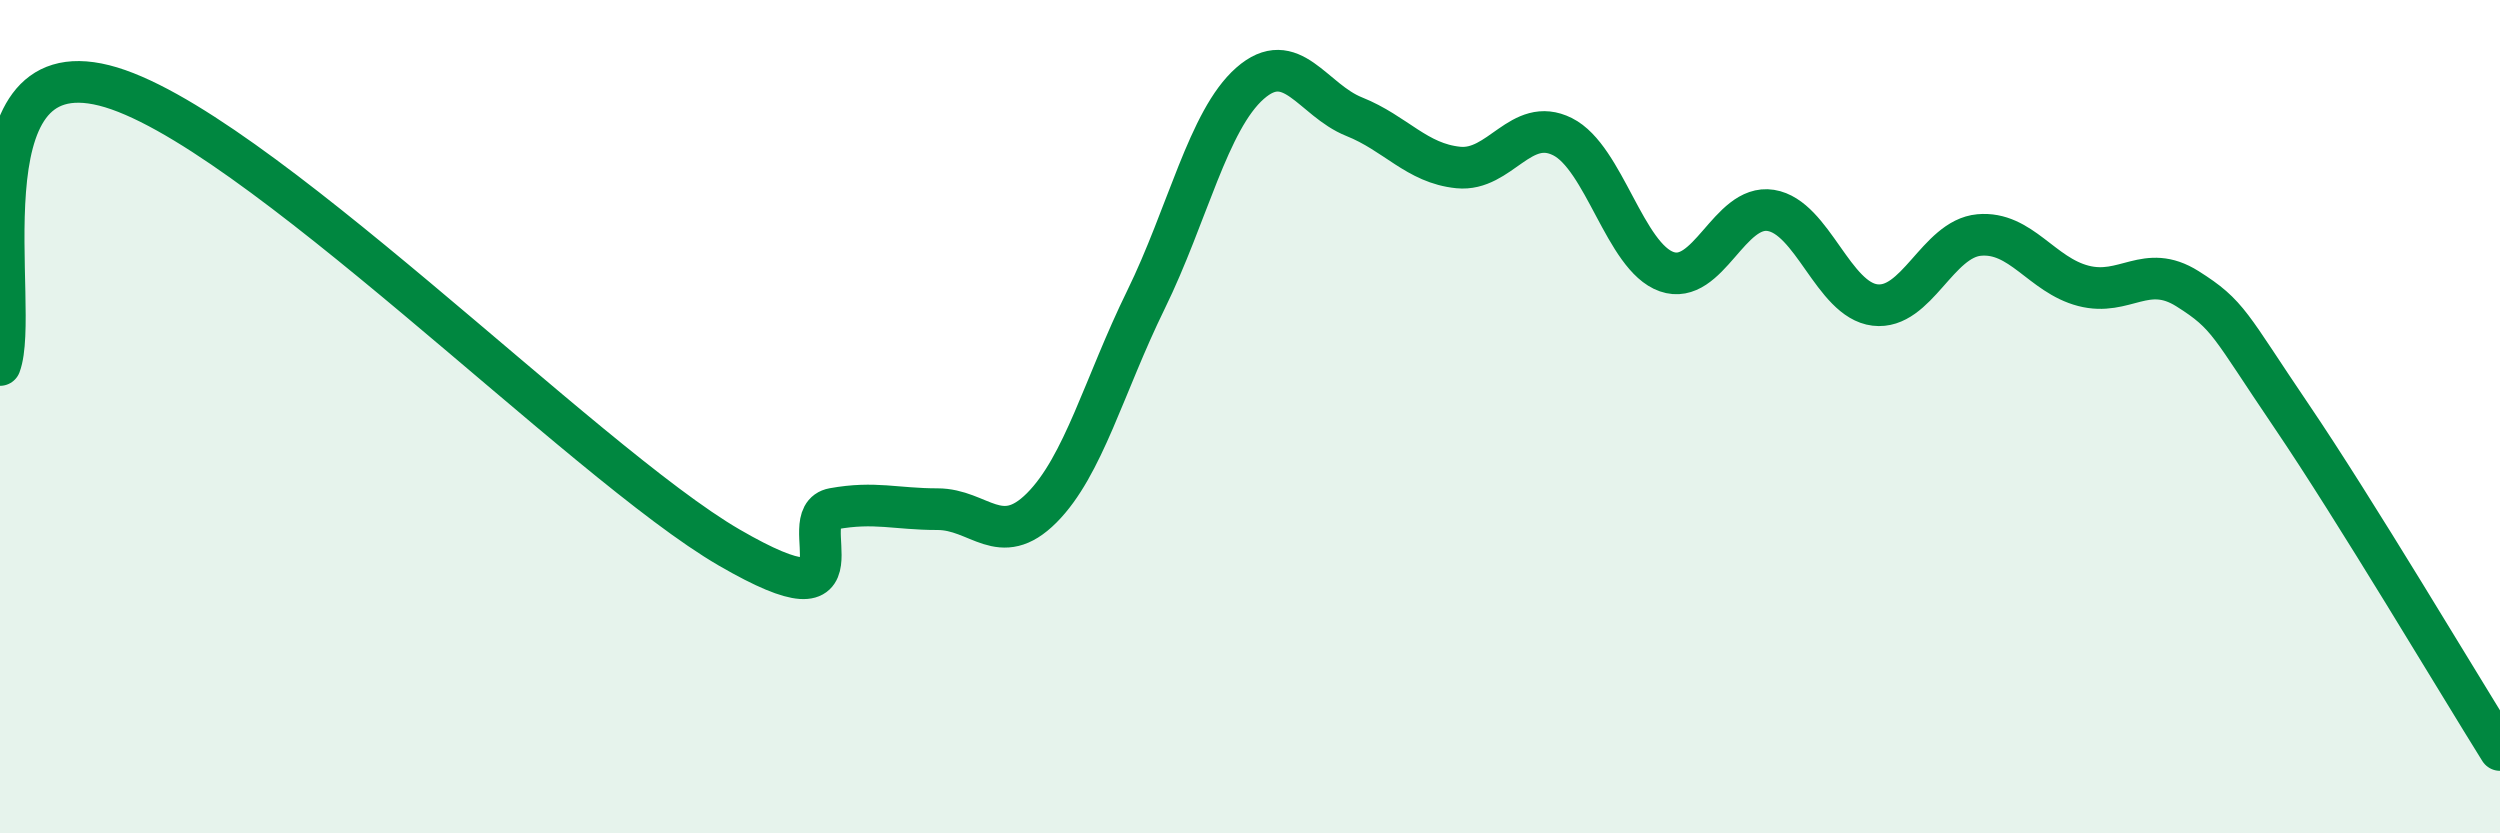
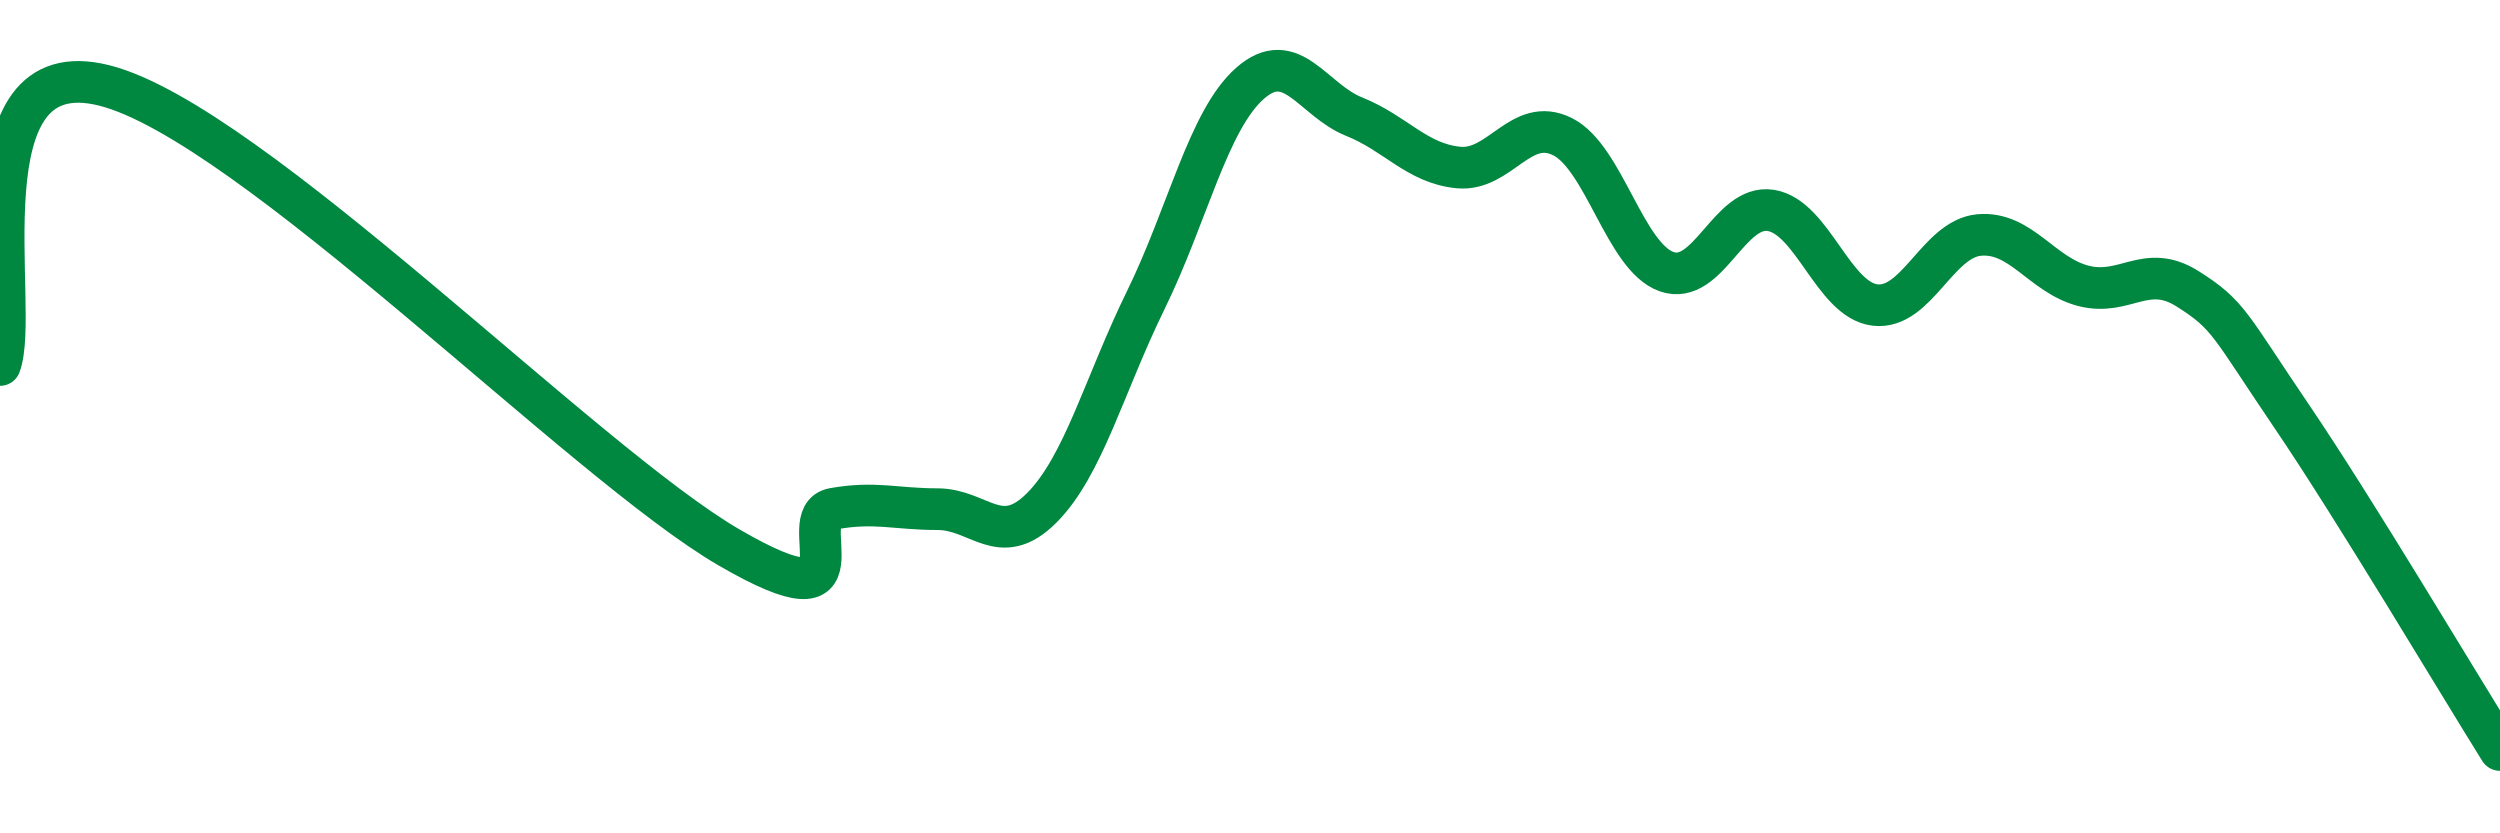
<svg xmlns="http://www.w3.org/2000/svg" width="60" height="20" viewBox="0 0 60 20">
-   <path d="M 0,8.76 C 0.5,7.42 -1,1.17 2.5,2.05 C 6,2.93 14,11.11 17.5,13.14 C 21,15.17 19,12.39 20,12.21 C 21,12.03 21.5,12.22 22.5,12.22 C 23.5,12.22 24,13.19 25,12.19 C 26,11.19 26.5,9.24 27.5,7.2 C 28.5,5.16 29,2.88 30,2 C 31,1.12 31.5,2.4 32.5,2.8 C 33.5,3.2 34,3.92 35,4.02 C 36,4.12 36.5,2.78 37.5,3.28 C 38.5,3.78 39,6.17 40,6.52 C 41,6.87 41.5,4.89 42.5,5.05 C 43.5,5.21 44,7.2 45,7.32 C 46,7.44 46.5,5.73 47.5,5.64 C 48.5,5.55 49,6.6 50,6.86 C 51,7.12 51.5,6.3 52.5,6.93 C 53.5,7.56 53.5,7.78 55,9.99 C 56.5,12.2 59,16.4 60,18L60 20L0 20Z" fill="#008740" opacity="0.1" stroke-linecap="round" stroke-linejoin="round" />
  <path d="M 0,8.76 C 0.5,7.42 -1,1.17 2.5,2.05 C 6,2.93 14,11.11 17.5,13.14 C 21,15.17 19,12.39 20,12.21 C 21,12.03 21.5,12.22 22.5,12.22 C 23.5,12.22 24,13.19 25,12.19 C 26,11.19 26.5,9.24 27.5,7.2 C 28.5,5.16 29,2.88 30,2 C 31,1.12 31.5,2.4 32.5,2.8 C 33.5,3.2 34,3.92 35,4.02 C 36,4.12 36.5,2.78 37.5,3.28 C 38.5,3.78 39,6.17 40,6.52 C 41,6.87 41.5,4.89 42.5,5.05 C 43.5,5.21 44,7.2 45,7.32 C 46,7.44 46.5,5.73 47.5,5.64 C 48.5,5.55 49,6.6 50,6.86 C 51,7.12 51.5,6.3 52.5,6.93 C 53.5,7.56 53.5,7.78 55,9.99 C 56.5,12.2 59,16.4 60,18" stroke="#008740" stroke-width="1" fill="none" stroke-linecap="round" stroke-linejoin="round" />
</svg>